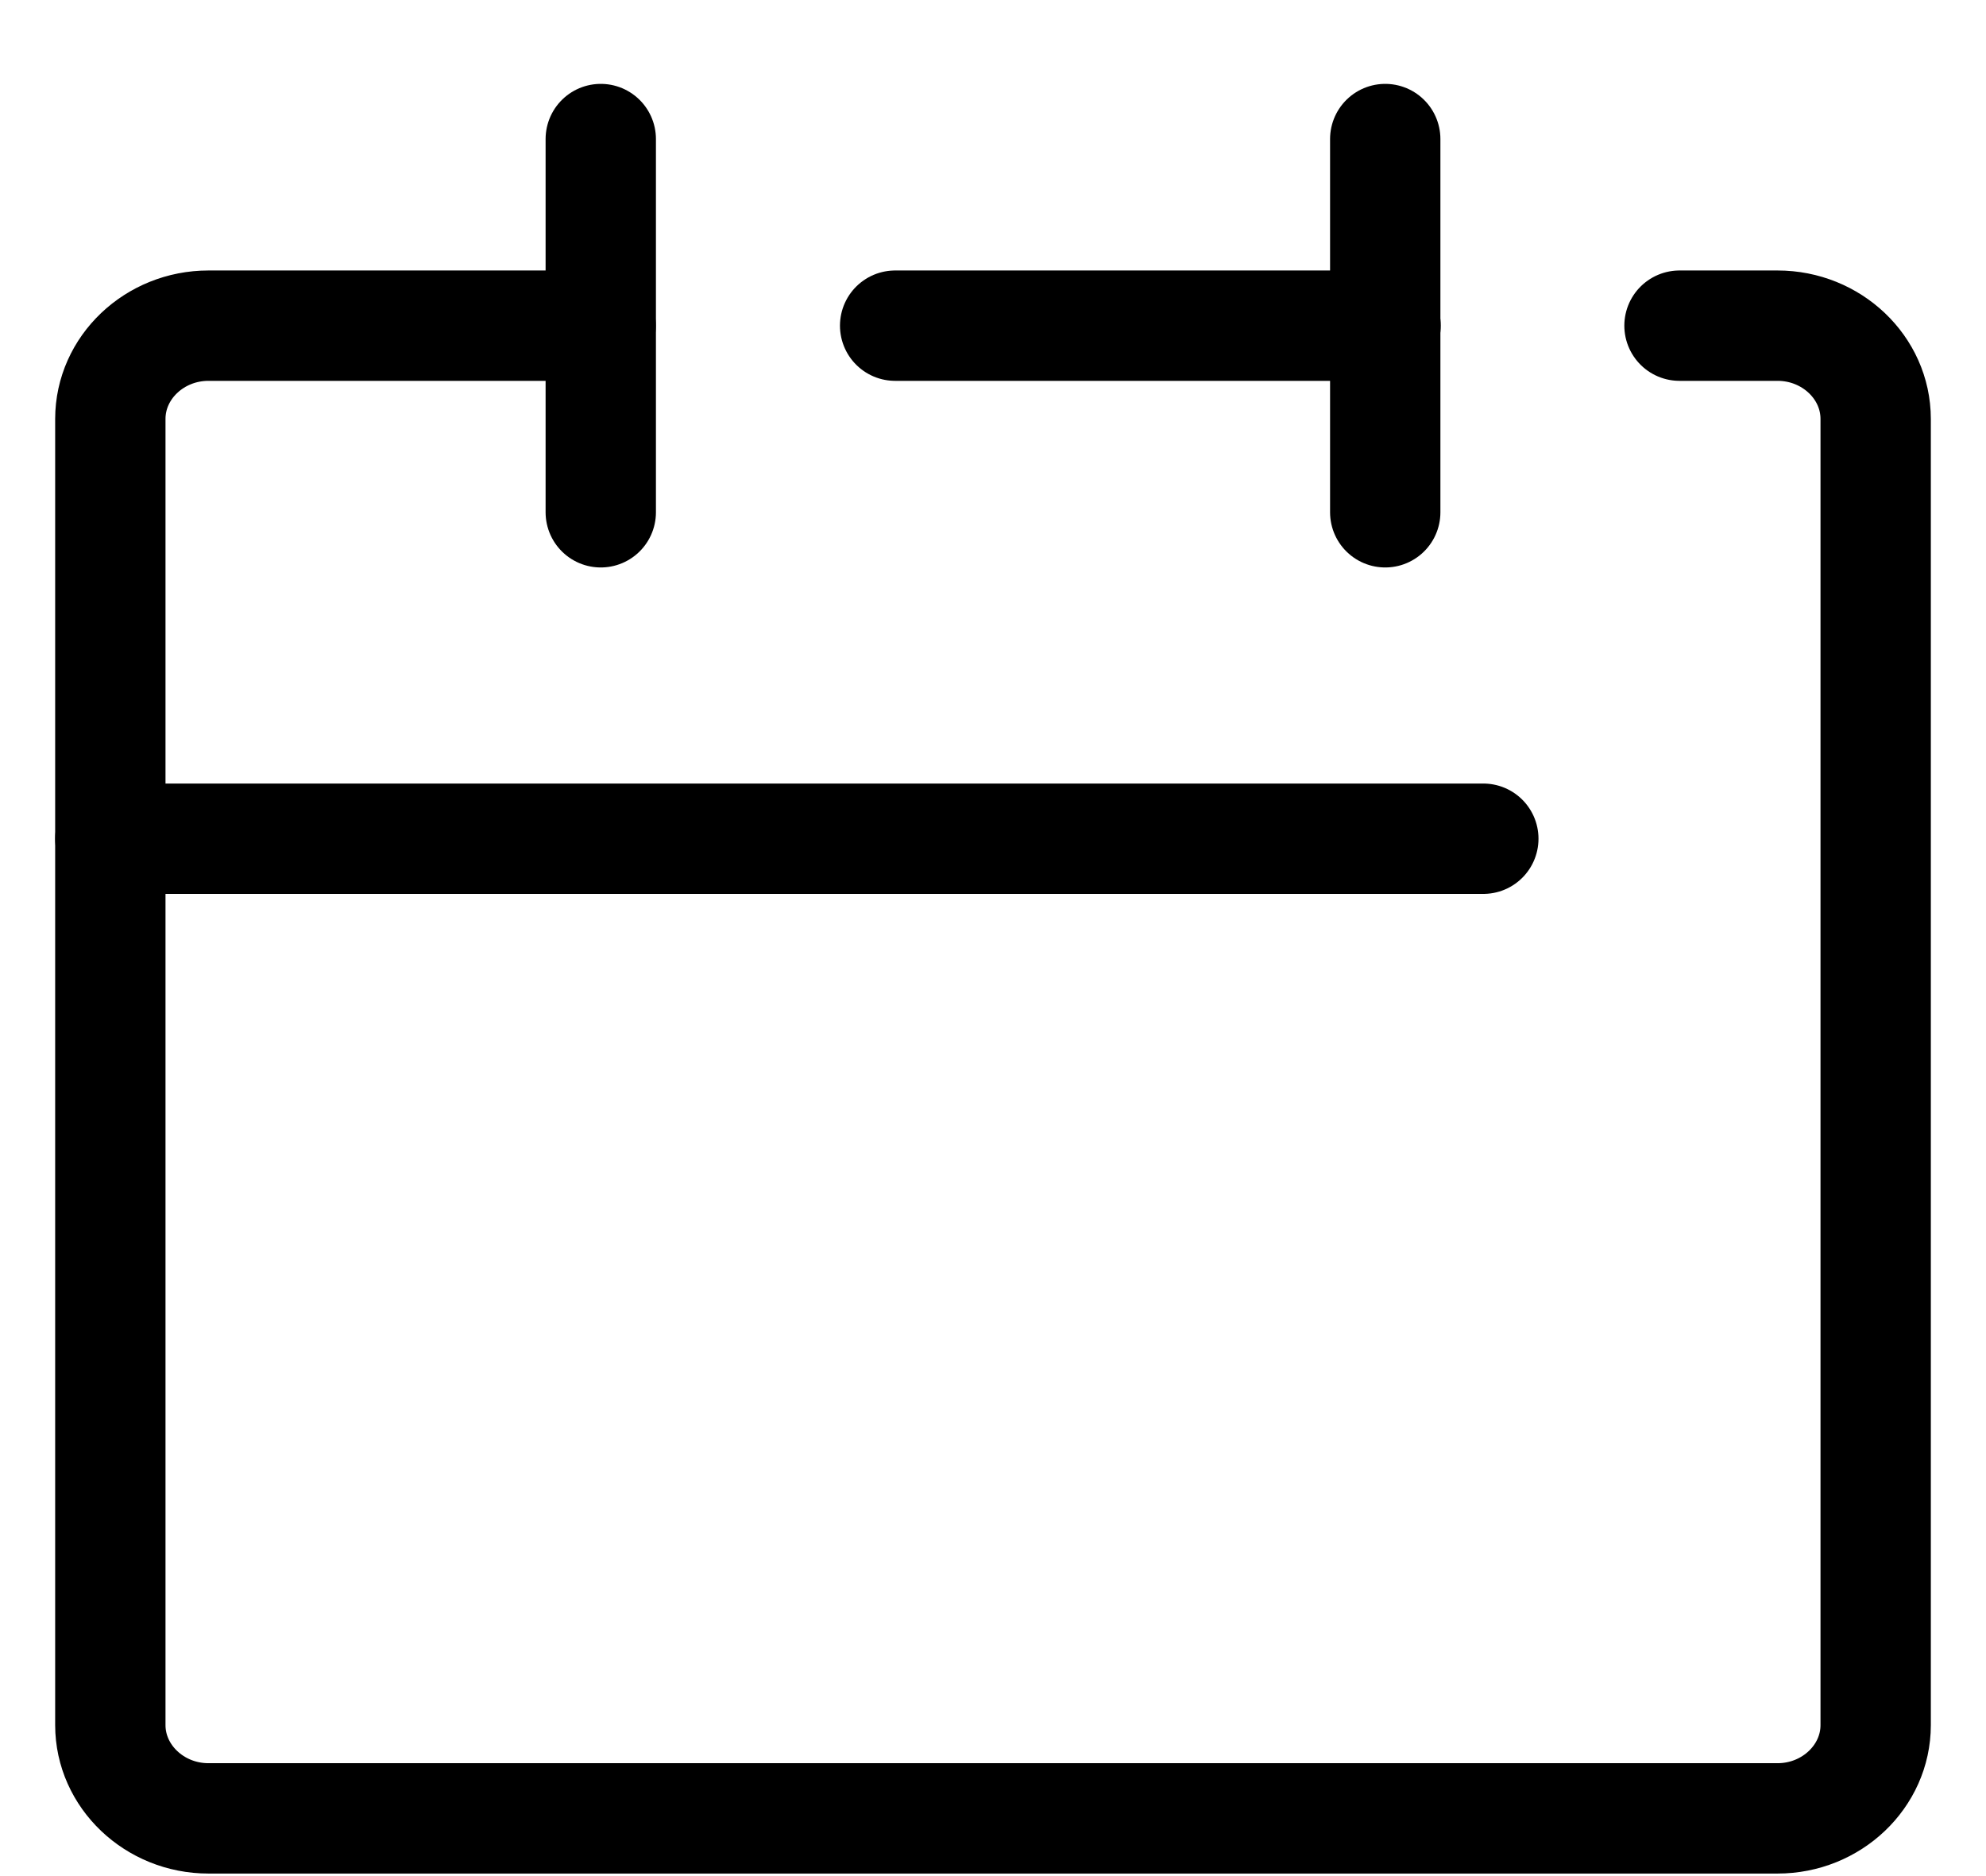
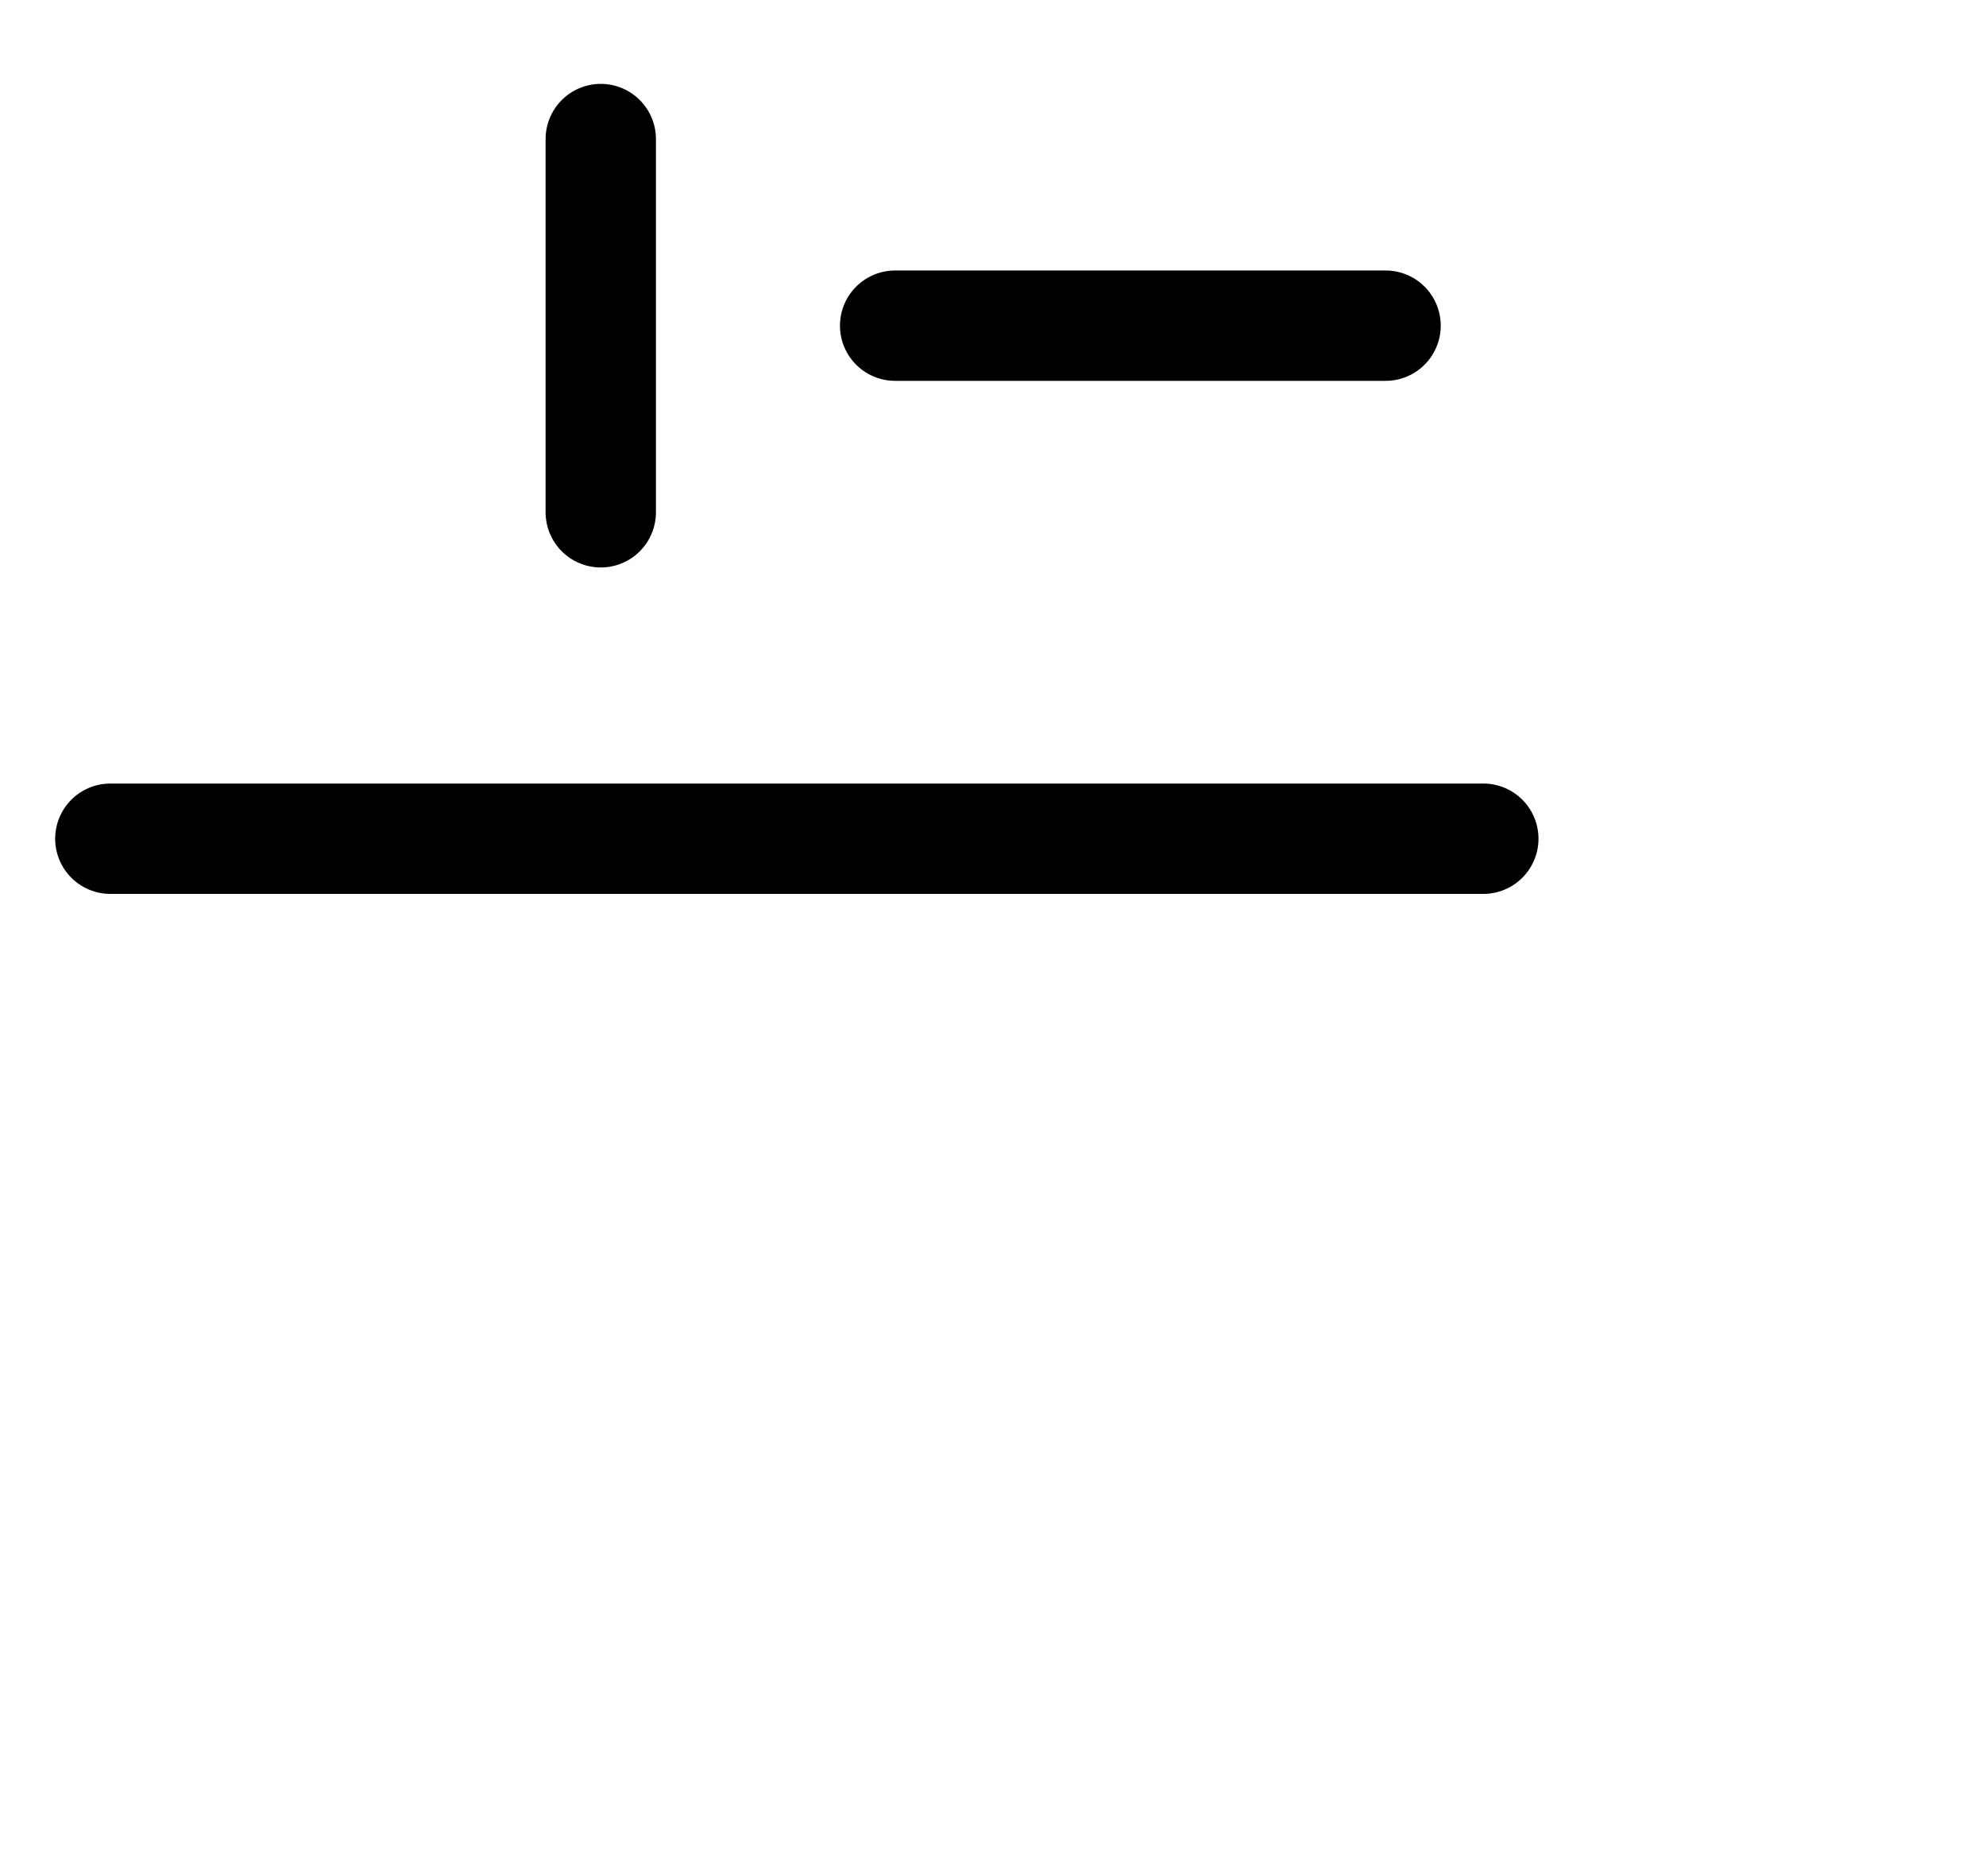
<svg xmlns="http://www.w3.org/2000/svg" width="18" height="17" viewBox="0 0 18 17" fill="none">
-   <path d="M5.444 2.951H1.889C1.4 2.951 1 3.331 1 3.796V15.632C1 16.096 1.4 16.477 1.889 16.477H16.111C16.6 16.477 17 16.096 17 15.632V3.796C17 3.331 16.6 2.951 16.111 2.951H15.222" stroke="black" stroke-linecap="round" stroke-linejoin="round" />
  <path d="M8.113 2.951H12.558" stroke="black" stroke-linecap="round" stroke-linejoin="round" />
  <path d="M5.445 1.26V4.642" stroke="black" stroke-linecap="round" stroke-linejoin="round" />
-   <path d="M12.555 1.26V4.642" stroke="black" stroke-linecap="round" stroke-linejoin="round" />
  <path d="M1 7.6H13.444" stroke="black" stroke-linecap="round" stroke-linejoin="round" />
</svg>